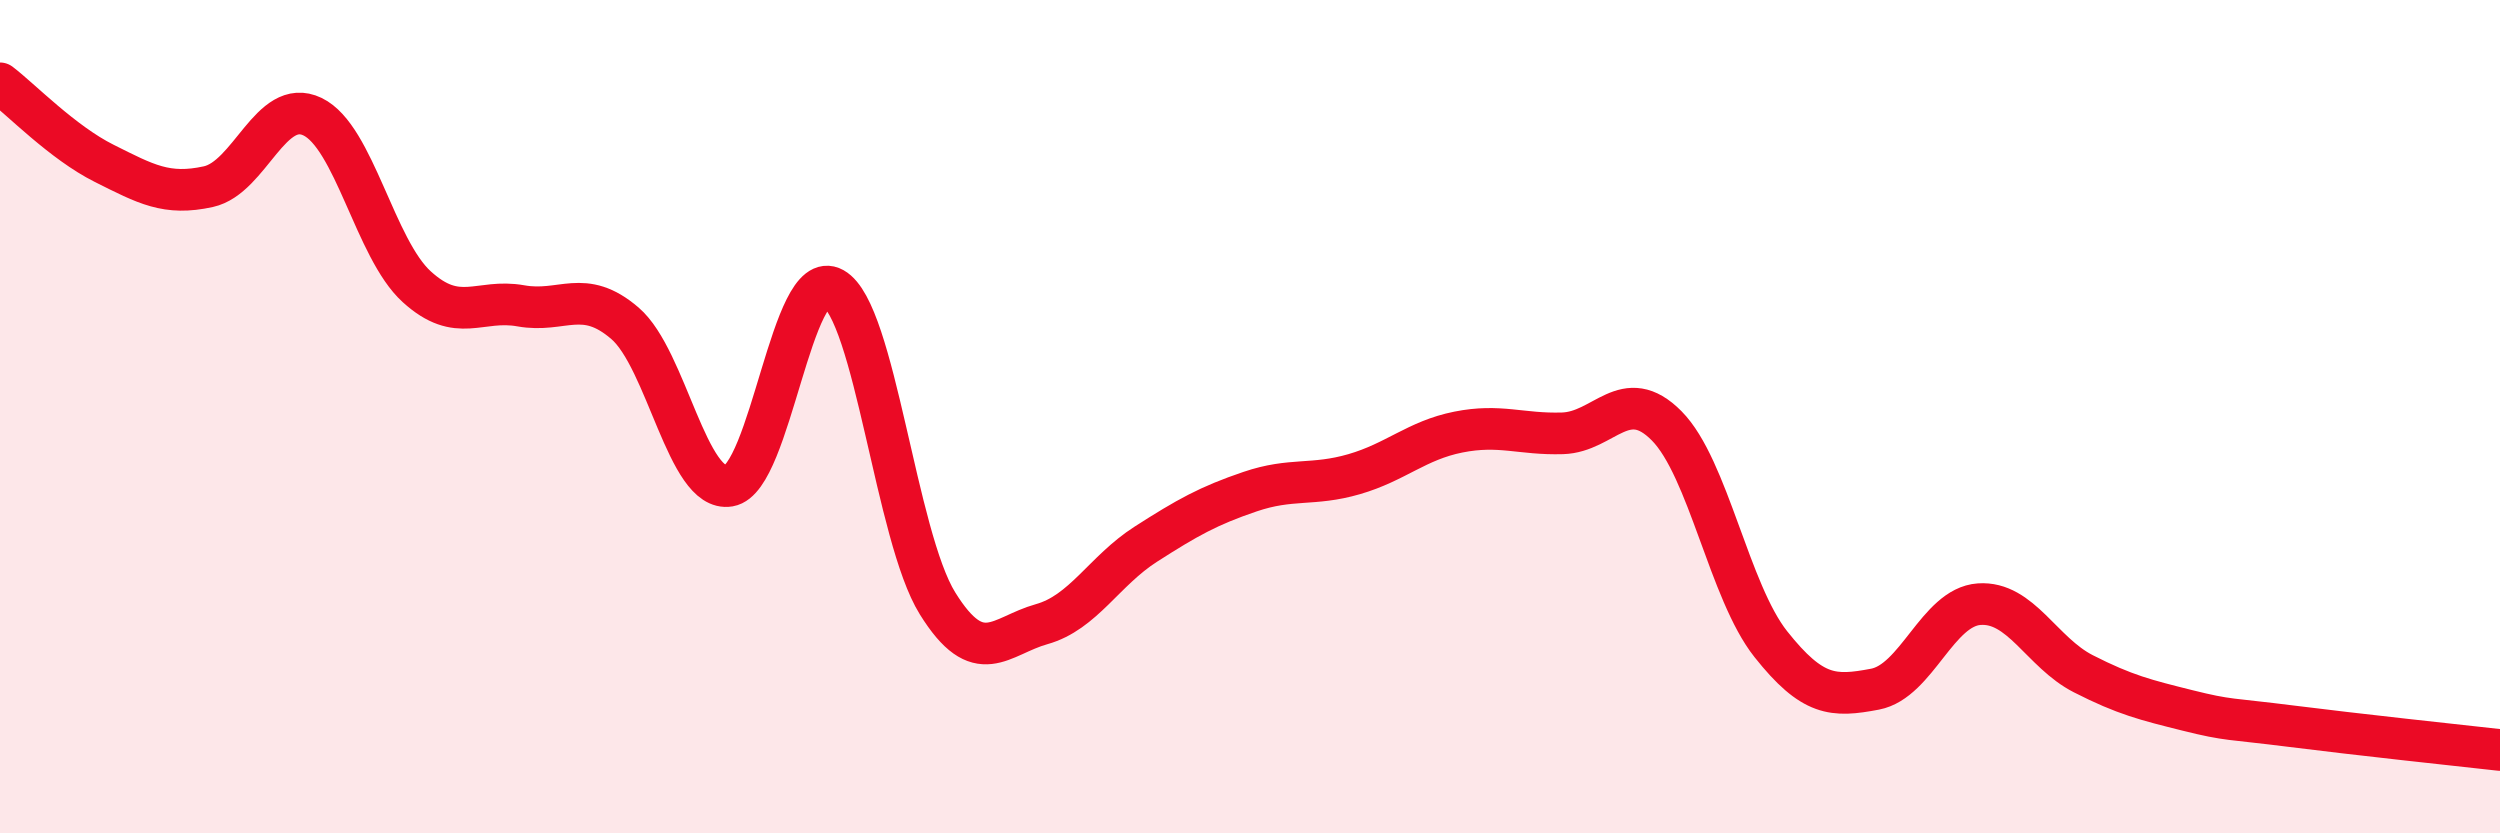
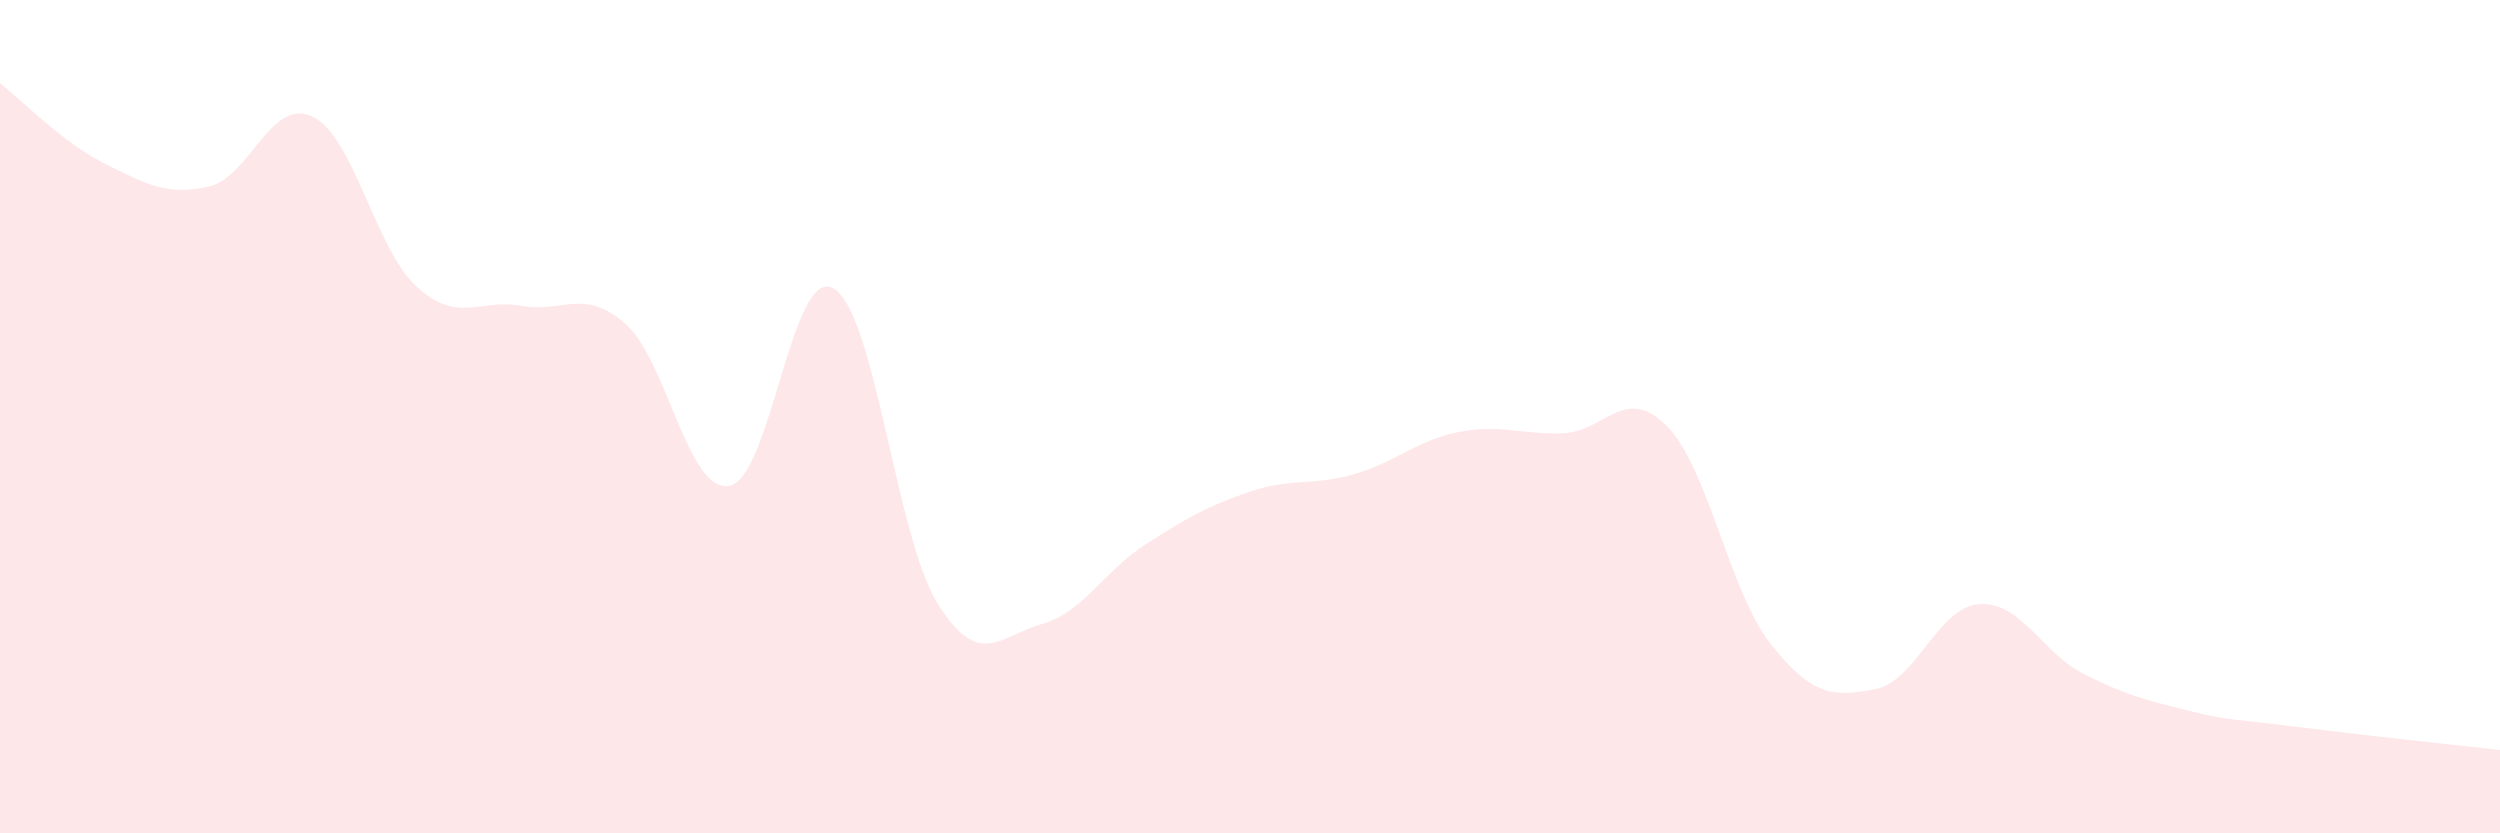
<svg xmlns="http://www.w3.org/2000/svg" width="60" height="20" viewBox="0 0 60 20">
-   <path d="M 0,2 C 0.5,2.38 1.5,3.42 2.5,3.92 C 3.5,4.42 4,4.7 5,4.48 C 6,4.26 6.5,2.32 7.5,2.8 C 8.5,3.28 9,5.97 10,6.88 C 11,7.79 11.5,7.16 12.5,7.34 C 13.5,7.52 14,6.9 15,7.76 C 16,8.62 16.5,11.83 17.5,11.66 C 18.5,11.49 19,6.36 20,6.92 C 21,7.48 21.5,12.87 22.5,14.48 C 23.5,16.09 24,15.26 25,14.98 C 26,14.7 26.5,13.7 27.5,13.06 C 28.5,12.42 29,12.14 30,11.8 C 31,11.46 31.5,11.67 32.5,11.38 C 33.5,11.09 34,10.57 35,10.37 C 36,10.17 36.5,10.43 37.5,10.4 C 38.5,10.37 39,9.21 40,10.22 C 41,11.23 41.5,14.2 42.5,15.46 C 43.5,16.72 44,16.73 45,16.54 C 46,16.35 46.5,14.57 47.5,14.5 C 48.5,14.43 49,15.66 50,16.17 C 51,16.68 51.5,16.8 52.5,17.05 C 53.5,17.3 53.5,17.24 55,17.43 C 56.5,17.62 59,17.89 60,18L60 20L0 20Z" fill="#EB0A25" opacity="0.1" stroke-linecap="round" stroke-linejoin="round" />
-   <path d="M 0,2 C 0.5,2.38 1.5,3.42 2.5,3.92 C 3.5,4.42 4,4.7 5,4.48 C 6,4.26 6.5,2.32 7.5,2.8 C 8.5,3.28 9,5.97 10,6.88 C 11,7.79 11.5,7.16 12.5,7.34 C 13.5,7.52 14,6.9 15,7.76 C 16,8.62 16.5,11.83 17.5,11.66 C 18.5,11.49 19,6.36 20,6.92 C 21,7.48 21.5,12.87 22.5,14.48 C 23.5,16.09 24,15.26 25,14.98 C 26,14.7 26.5,13.7 27.5,13.06 C 28.5,12.42 29,12.14 30,11.8 C 31,11.46 31.5,11.67 32.5,11.38 C 33.5,11.09 34,10.57 35,10.37 C 36,10.17 36.5,10.43 37.5,10.4 C 38.5,10.37 39,9.21 40,10.22 C 41,11.23 41.5,14.2 42.5,15.46 C 43.5,16.72 44,16.73 45,16.54 C 46,16.35 46.5,14.57 47.5,14.5 C 48.5,14.43 49,15.66 50,16.17 C 51,16.68 51.5,16.8 52.5,17.05 C 53.5,17.3 53.5,17.24 55,17.43 C 56.5,17.62 59,17.89 60,18" stroke="#EB0A25" stroke-width="1" fill="none" stroke-linecap="round" stroke-linejoin="round" />
+   <path d="M 0,2 C 0.5,2.38 1.5,3.42 2.5,3.92 C 3.5,4.42 4,4.7 5,4.48 C 6,4.26 6.5,2.32 7.5,2.8 C 8.5,3.28 9,5.97 10,6.88 C 11,7.79 11.5,7.16 12.5,7.34 C 13.5,7.52 14,6.9 15,7.76 C 16,8.62 16.5,11.83 17.5,11.66 C 18.5,11.49 19,6.36 20,6.92 C 21,7.48 21.5,12.87 22.5,14.48 C 23.5,16.09 24,15.26 25,14.98 C 26,14.7 26.5,13.7 27.5,13.06 C 28.5,12.42 29,12.14 30,11.8 C 31,11.46 31.5,11.67 32.5,11.38 C 33.5,11.09 34,10.57 35,10.37 C 36,10.17 36.5,10.43 37.5,10.4 C 38.5,10.37 39,9.21 40,10.22 C 41,11.23 41.5,14.2 42.5,15.46 C 43.5,16.72 44,16.73 45,16.54 C 46,16.35 46.5,14.57 47.5,14.5 C 48.5,14.43 49,15.66 50,16.17 C 51,16.68 51.5,16.8 52.5,17.05 C 53.5,17.3 53.5,17.24 55,17.43 C 56.5,17.62 59,17.89 60,18L60 20L0 20" fill="#EB0A25" opacity="0.1" stroke-linecap="round" stroke-linejoin="round" />
</svg>